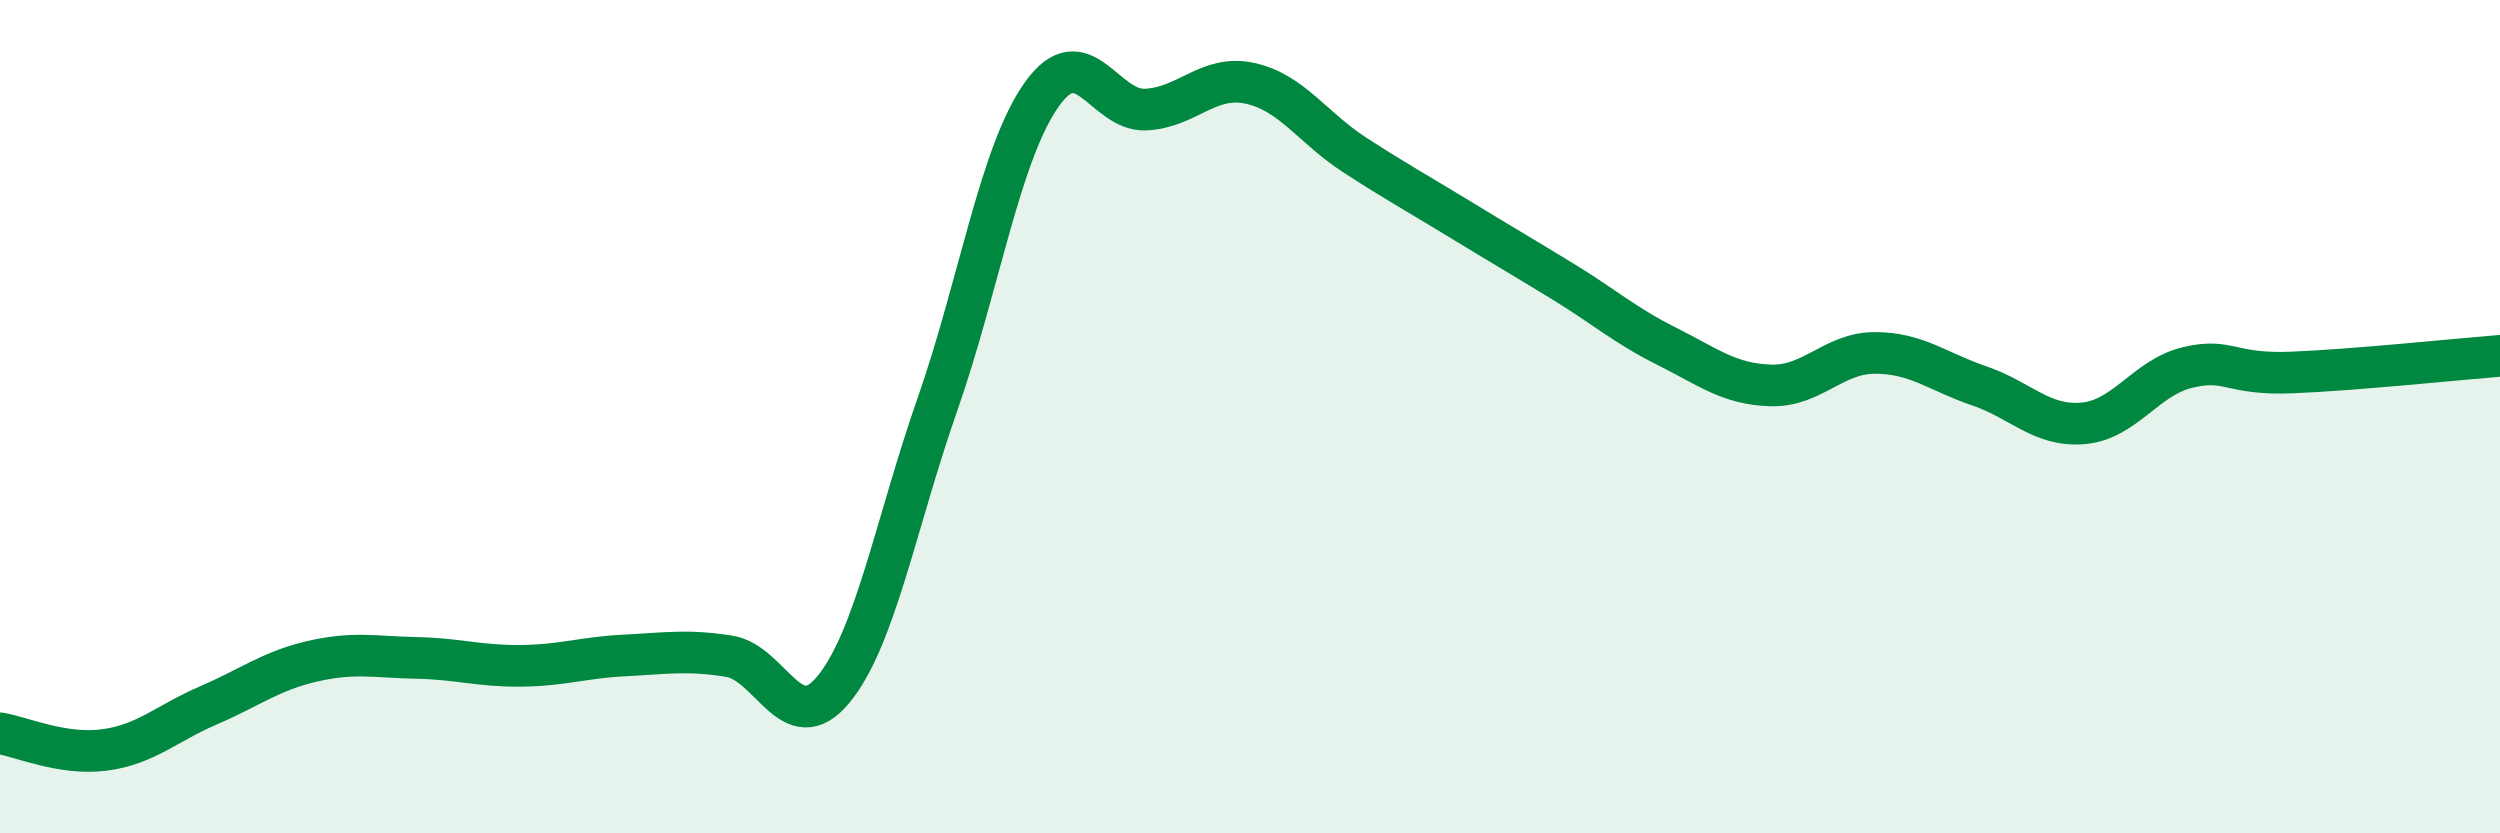
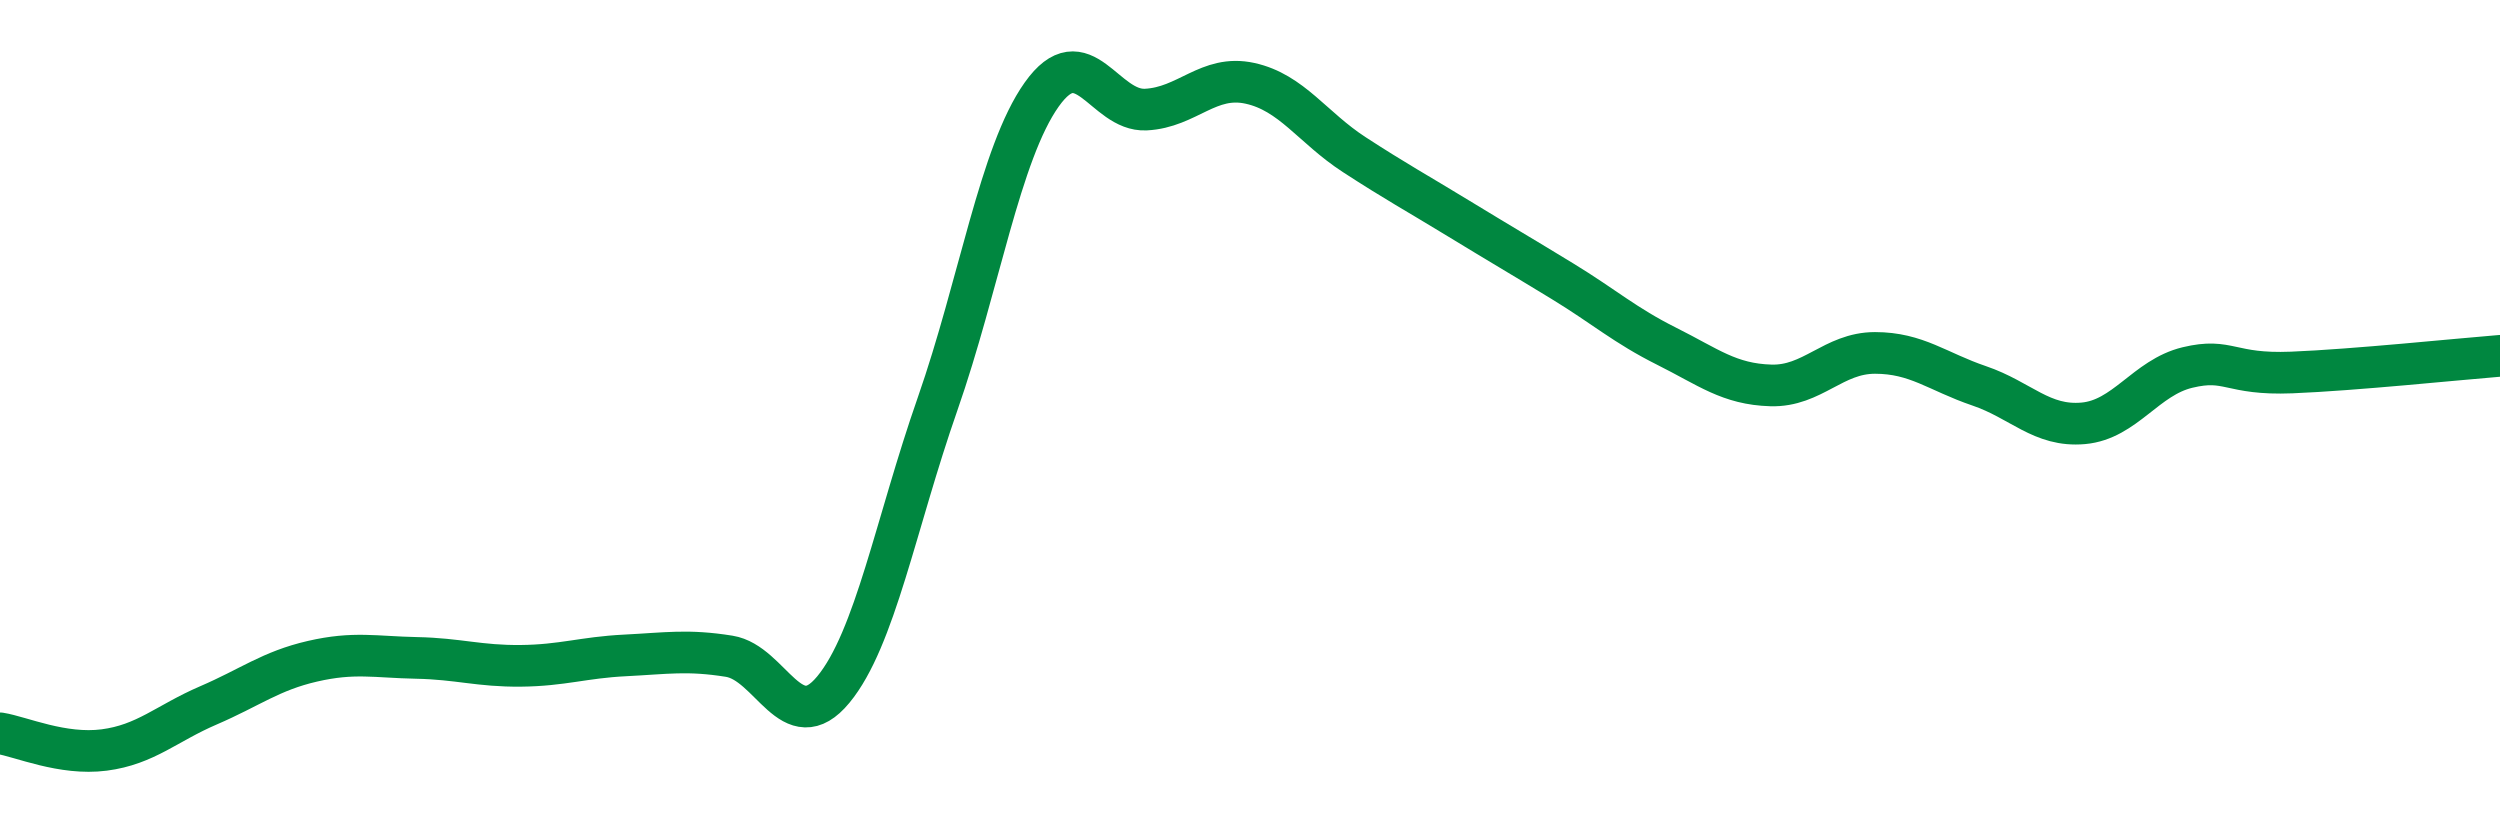
<svg xmlns="http://www.w3.org/2000/svg" width="60" height="20" viewBox="0 0 60 20">
-   <path d="M 0,17.6 C 0.5,17.68 1.5,18.13 2.5,18 C 3.5,17.87 4,17.36 5,16.93 C 6,16.5 6.5,16.1 7.5,15.87 C 8.5,15.64 9,15.77 10,15.79 C 11,15.81 11.5,15.99 12.5,15.98 C 13.5,15.97 14,15.78 15,15.73 C 16,15.68 16.5,15.59 17.5,15.75 C 18.5,15.91 19,17.76 20,16.55 C 21,15.34 21.5,12.56 22.5,9.7 C 23.5,6.84 24,3.68 25,2.27 C 26,0.86 26.5,2.68 27.5,2.63 C 28.5,2.58 29,1.78 30,2 C 31,2.22 31.5,3.06 32.5,3.71 C 33.5,4.36 34,4.63 35,5.24 C 36,5.85 36.5,6.14 37.5,6.75 C 38.5,7.36 39,7.81 40,8.31 C 41,8.81 41.5,9.22 42.5,9.25 C 43.5,9.28 44,8.47 45,8.47 C 46,8.47 46.5,8.92 47.5,9.26 C 48.5,9.6 49,10.25 50,10.16 C 51,10.07 51.5,9.06 52.5,8.82 C 53.5,8.58 53.5,9 55,8.94 C 56.5,8.88 59,8.62 60,8.54L60 20L0 20Z" fill="#008740" opacity="0.1" stroke-linecap="round" stroke-linejoin="round" />
  <path d="M 0,17.6 C 0.5,17.68 1.5,18.13 2.5,18 C 3.5,17.87 4,17.36 5,16.93 C 6,16.5 6.5,16.1 7.5,15.87 C 8.5,15.64 9,15.77 10,15.79 C 11,15.81 11.5,15.99 12.5,15.98 C 13.5,15.97 14,15.78 15,15.73 C 16,15.68 16.5,15.59 17.5,15.75 C 18.5,15.91 19,17.76 20,16.55 C 21,15.34 21.5,12.56 22.5,9.7 C 23.5,6.84 24,3.68 25,2.27 C 26,0.86 26.5,2.68 27.5,2.63 C 28.5,2.58 29,1.78 30,2 C 31,2.22 31.5,3.06 32.5,3.71 C 33.5,4.36 34,4.63 35,5.24 C 36,5.85 36.5,6.14 37.5,6.75 C 38.5,7.36 39,7.81 40,8.31 C 41,8.81 41.5,9.22 42.5,9.25 C 43.5,9.28 44,8.47 45,8.47 C 46,8.47 46.5,8.92 47.5,9.26 C 48.5,9.6 49,10.25 50,10.16 C 51,10.07 51.5,9.06 52.5,8.82 C 53.5,8.58 53.5,9 55,8.94 C 56.5,8.88 59,8.62 60,8.54" stroke="#008740" stroke-width="1" fill="none" stroke-linecap="round" stroke-linejoin="round" />
</svg>